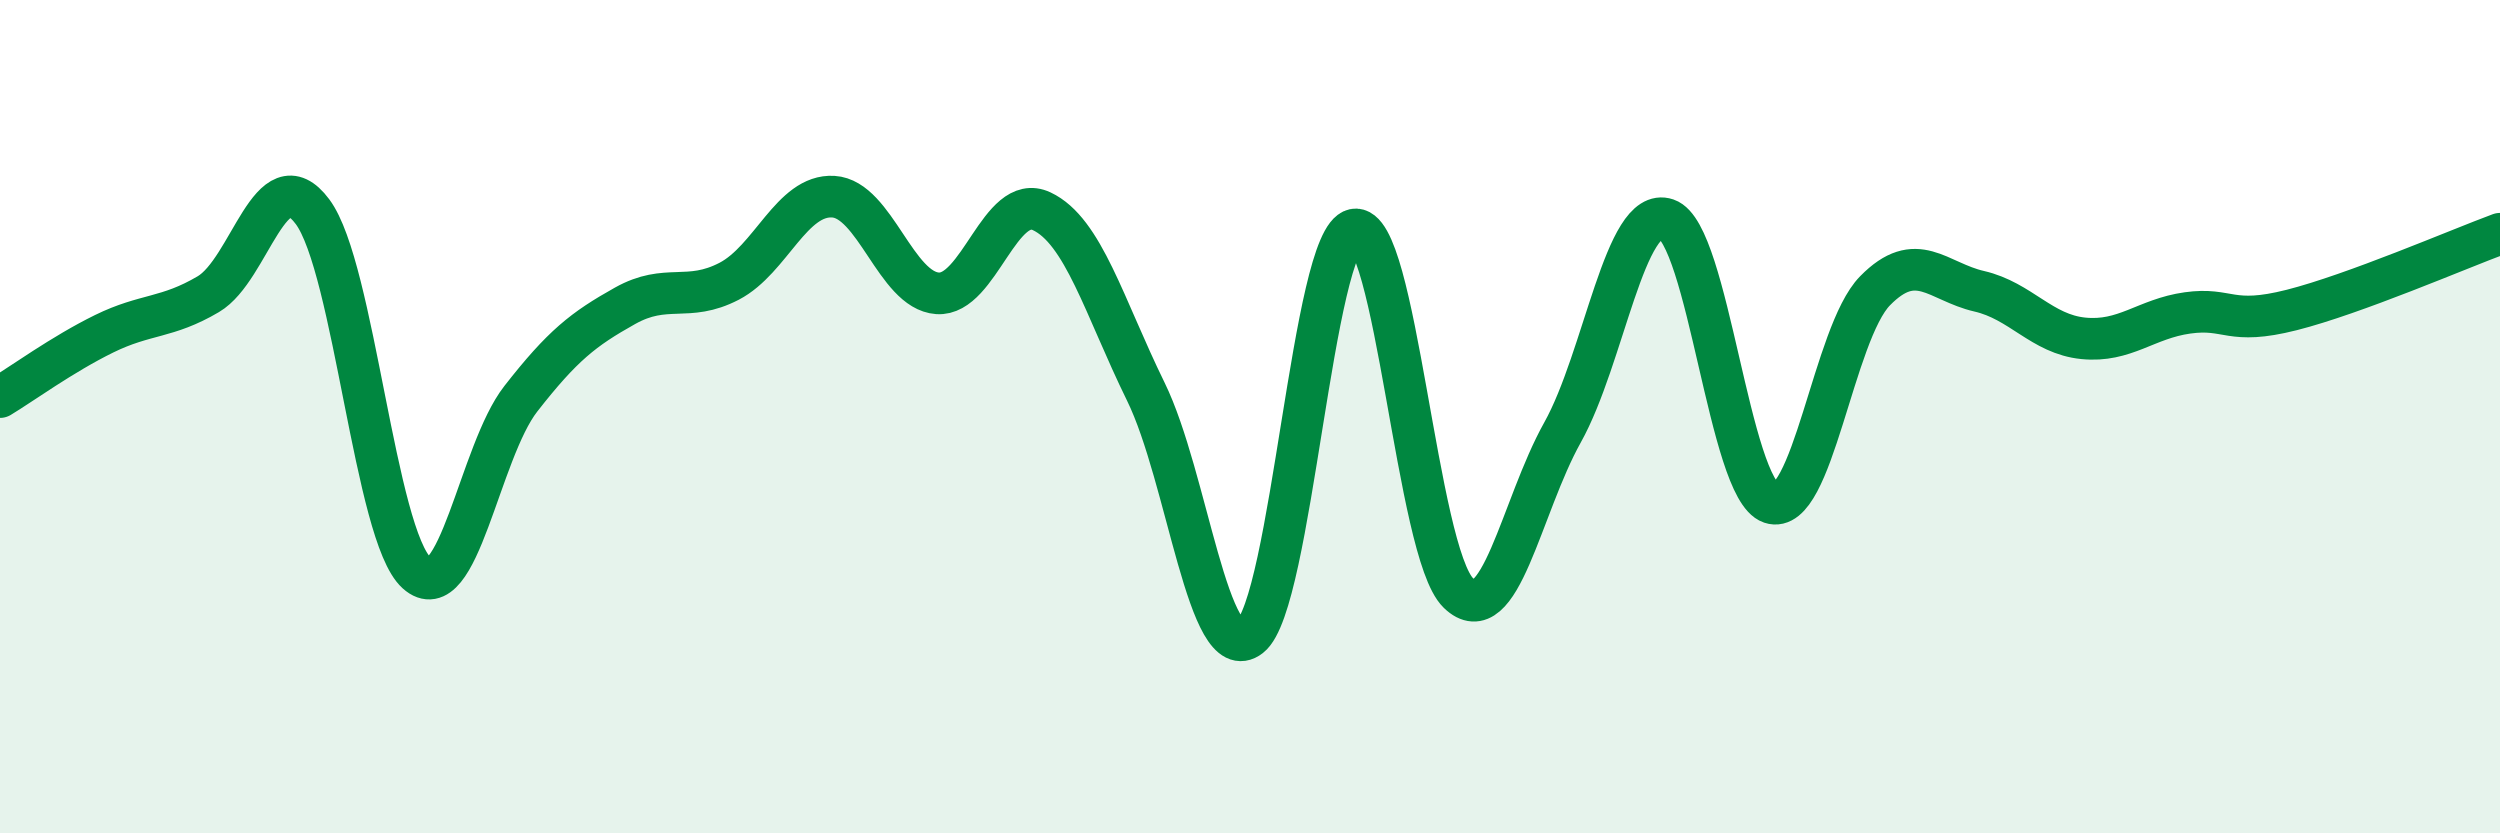
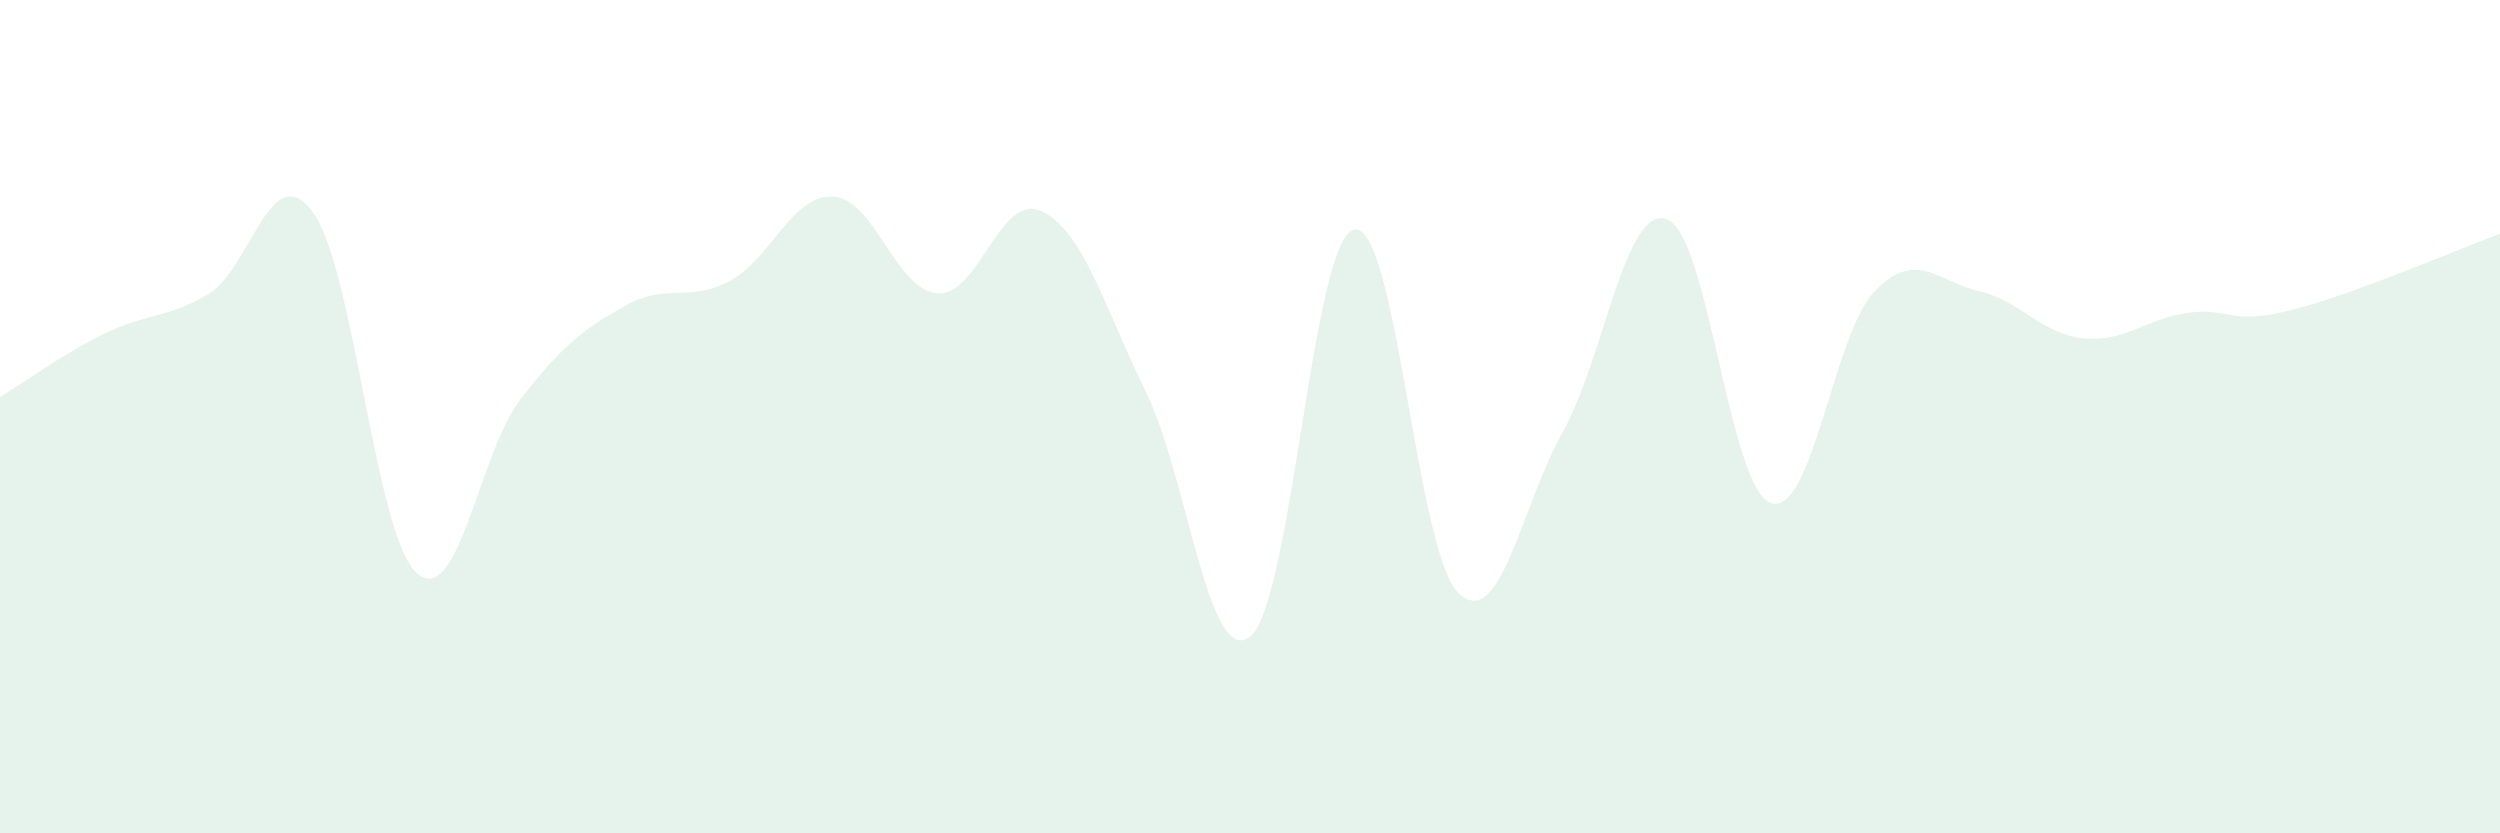
<svg xmlns="http://www.w3.org/2000/svg" width="60" height="20" viewBox="0 0 60 20">
  <path d="M 0,9.53 C 0.5,9.23 1.5,8.5 2.5,8.01 C 3.5,7.52 4,7.65 5,7.06 C 6,6.47 6.5,3.74 7.5,5.08 C 8.5,6.42 9,12.85 10,13.75 C 11,14.65 11.5,10.85 12.5,9.57 C 13.5,8.29 14,7.9 15,7.34 C 16,6.78 16.5,7.27 17.5,6.75 C 18.5,6.23 19,4.66 20,4.72 C 21,4.78 21.5,6.97 22.5,7.04 C 23.5,7.11 24,4.6 25,5.07 C 26,5.54 26.5,7.36 27.5,9.4 C 28.5,11.44 29,16.06 30,15.28 C 31,14.5 31.5,5.72 32.5,5.51 C 33.5,5.3 34,13.26 35,14.23 C 36,15.2 36.5,12.17 37.5,10.38 C 38.5,8.59 39,4.92 40,5.26 C 41,5.6 41.5,11.73 42.5,12.07 C 43.5,12.41 44,8 45,6.98 C 46,5.96 46.5,6.76 47.5,6.99 C 48.5,7.22 49,8.02 50,8.12 C 51,8.22 51.5,7.65 52.5,7.51 C 53.5,7.37 53.5,7.82 55,7.44 C 56.5,7.06 59,5.98 60,5.61L60 20L0 20Z" fill="#008740" opacity="0.1" stroke-linecap="round" stroke-linejoin="round" />
-   <path d="M 0,9.53 C 0.5,9.23 1.5,8.5 2.5,8.01 C 3.5,7.52 4,7.65 5,7.06 C 6,6.47 6.5,3.74 7.5,5.08 C 8.5,6.42 9,12.85 10,13.75 C 11,14.65 11.5,10.85 12.5,9.57 C 13.5,8.29 14,7.9 15,7.34 C 16,6.78 16.5,7.27 17.5,6.75 C 18.5,6.23 19,4.66 20,4.72 C 21,4.78 21.5,6.97 22.5,7.04 C 23.5,7.11 24,4.6 25,5.07 C 26,5.54 26.5,7.36 27.5,9.4 C 28.5,11.44 29,16.06 30,15.28 C 31,14.5 31.5,5.72 32.5,5.51 C 33.5,5.3 34,13.26 35,14.23 C 36,15.2 36.5,12.17 37.5,10.38 C 38.5,8.59 39,4.92 40,5.26 C 41,5.6 41.5,11.73 42.5,12.07 C 43.5,12.41 44,8 45,6.98 C 46,5.96 46.5,6.76 47.5,6.99 C 48.5,7.22 49,8.02 50,8.12 C 51,8.22 51.5,7.65 52.5,7.51 C 53.5,7.37 53.5,7.82 55,7.44 C 56.5,7.06 59,5.98 60,5.61" stroke="#008740" stroke-width="1" fill="none" stroke-linecap="round" stroke-linejoin="round" />
</svg>